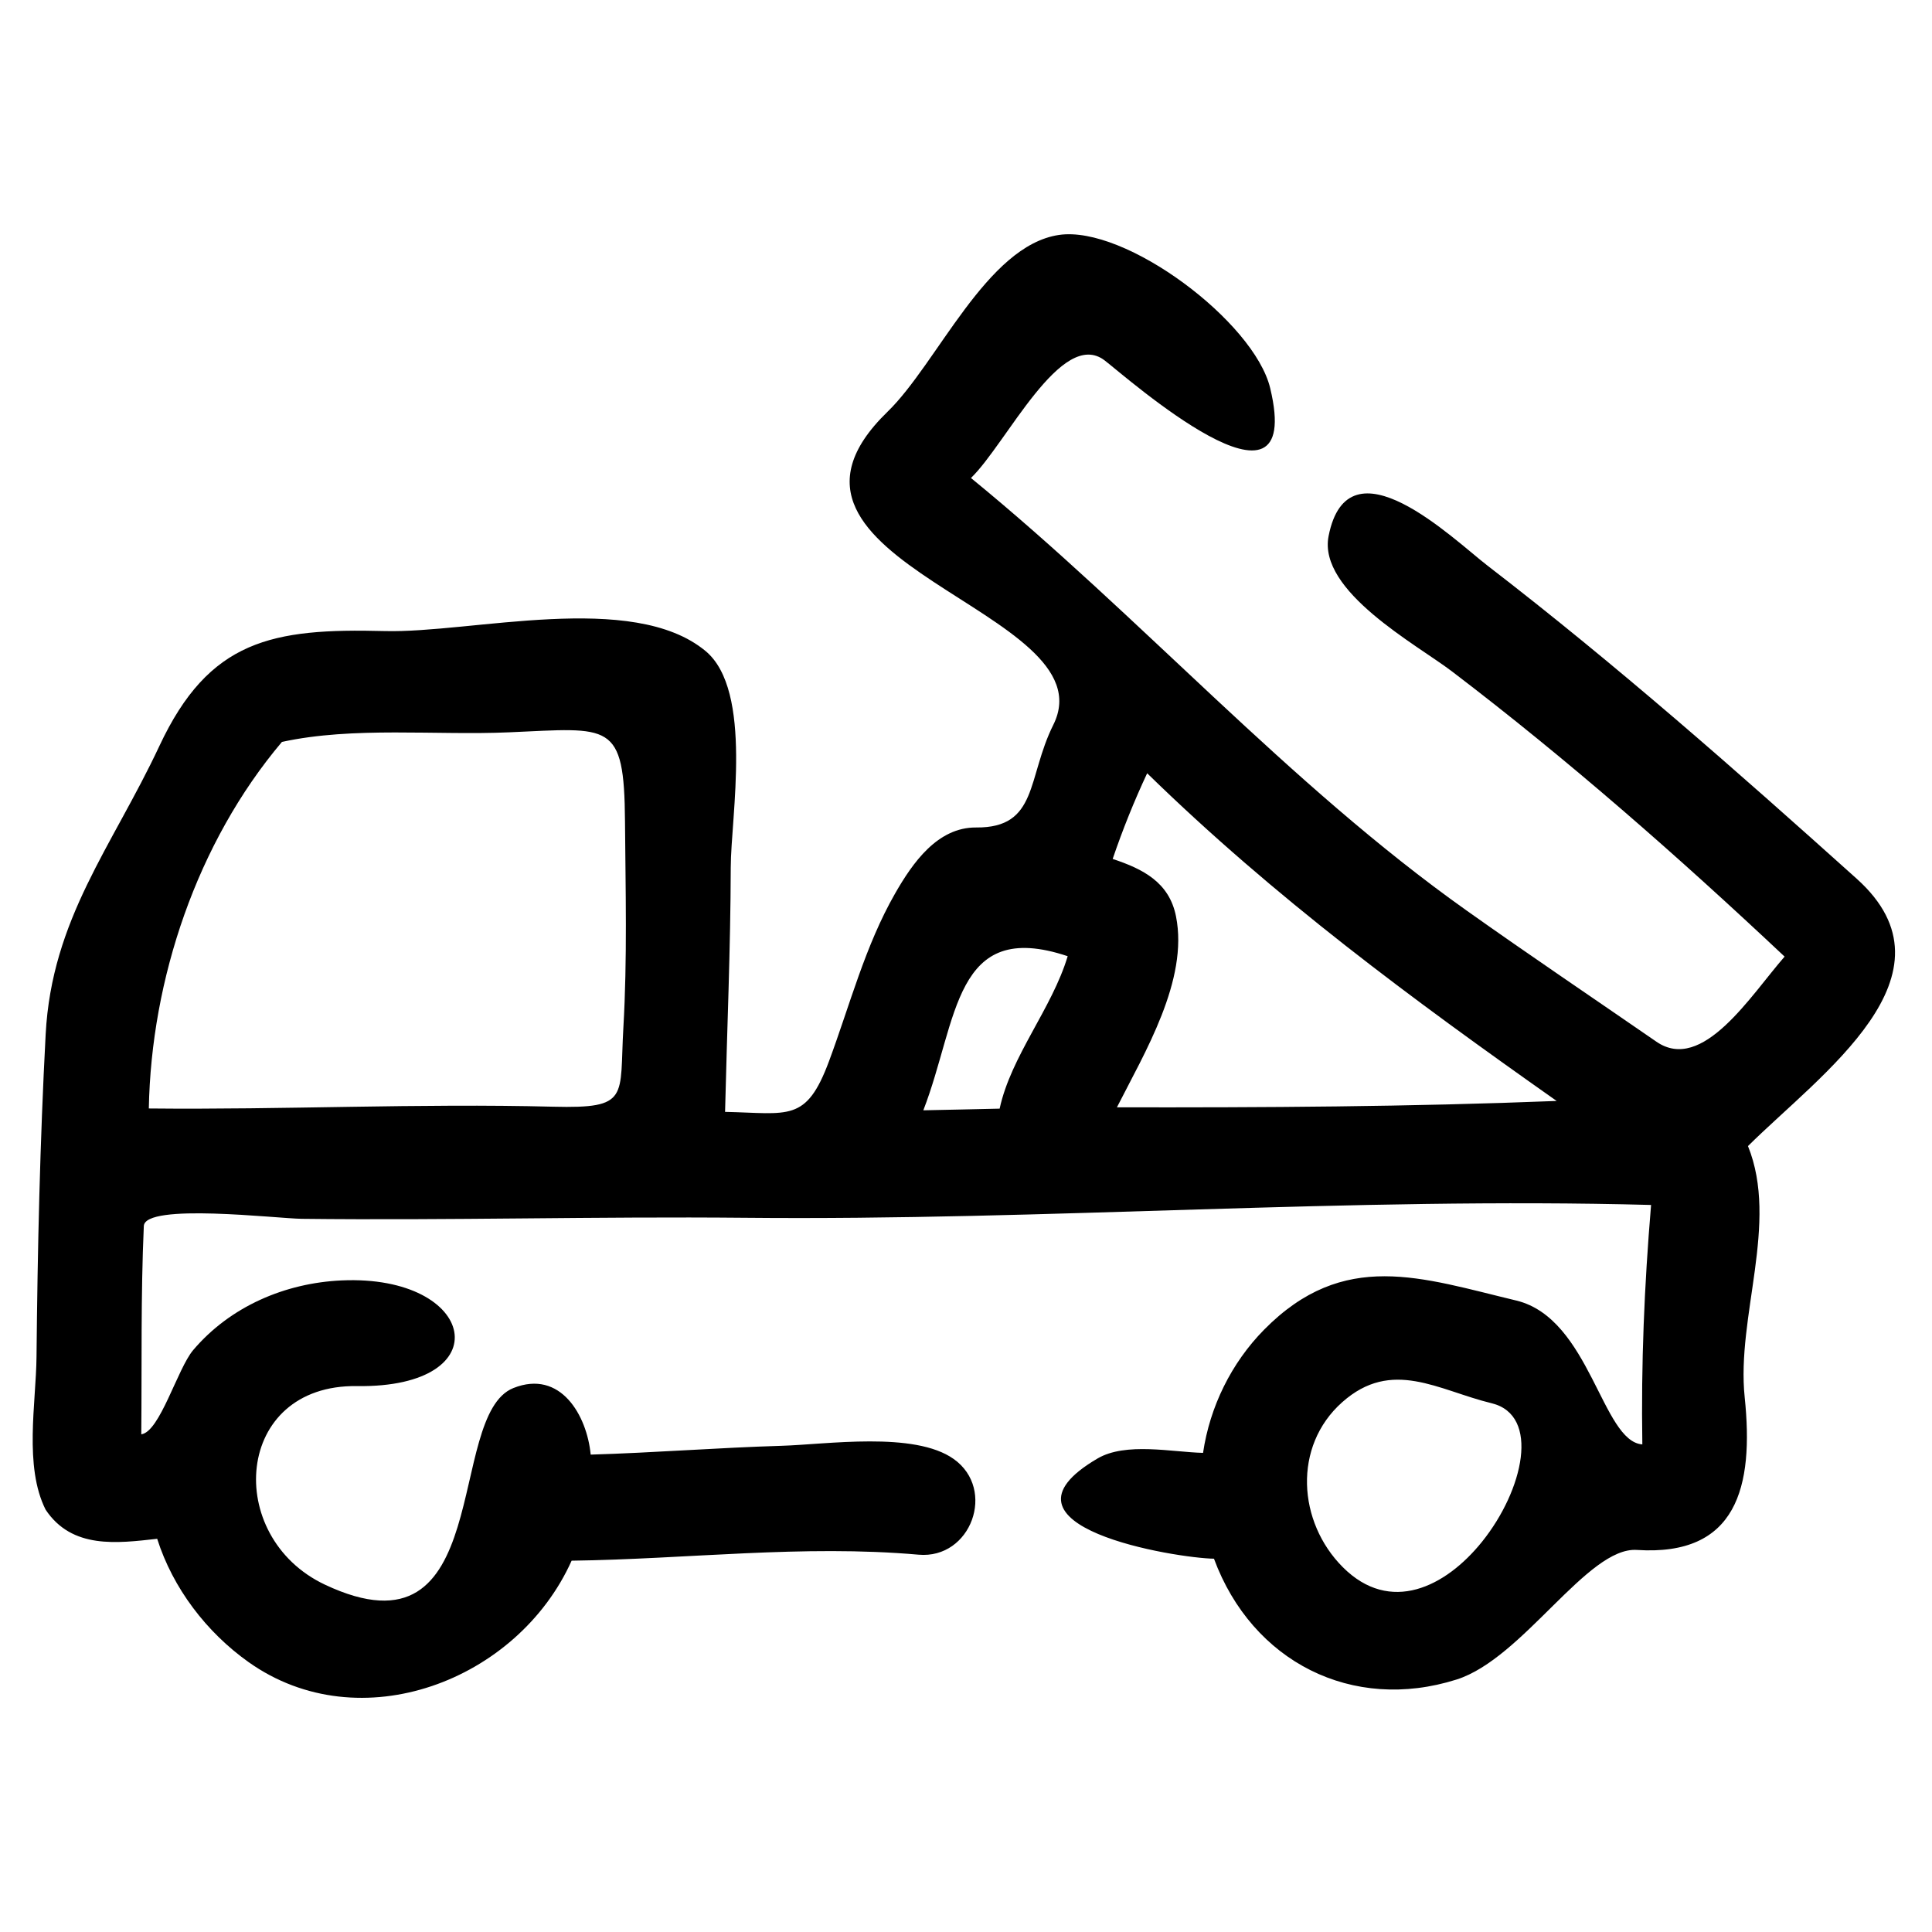
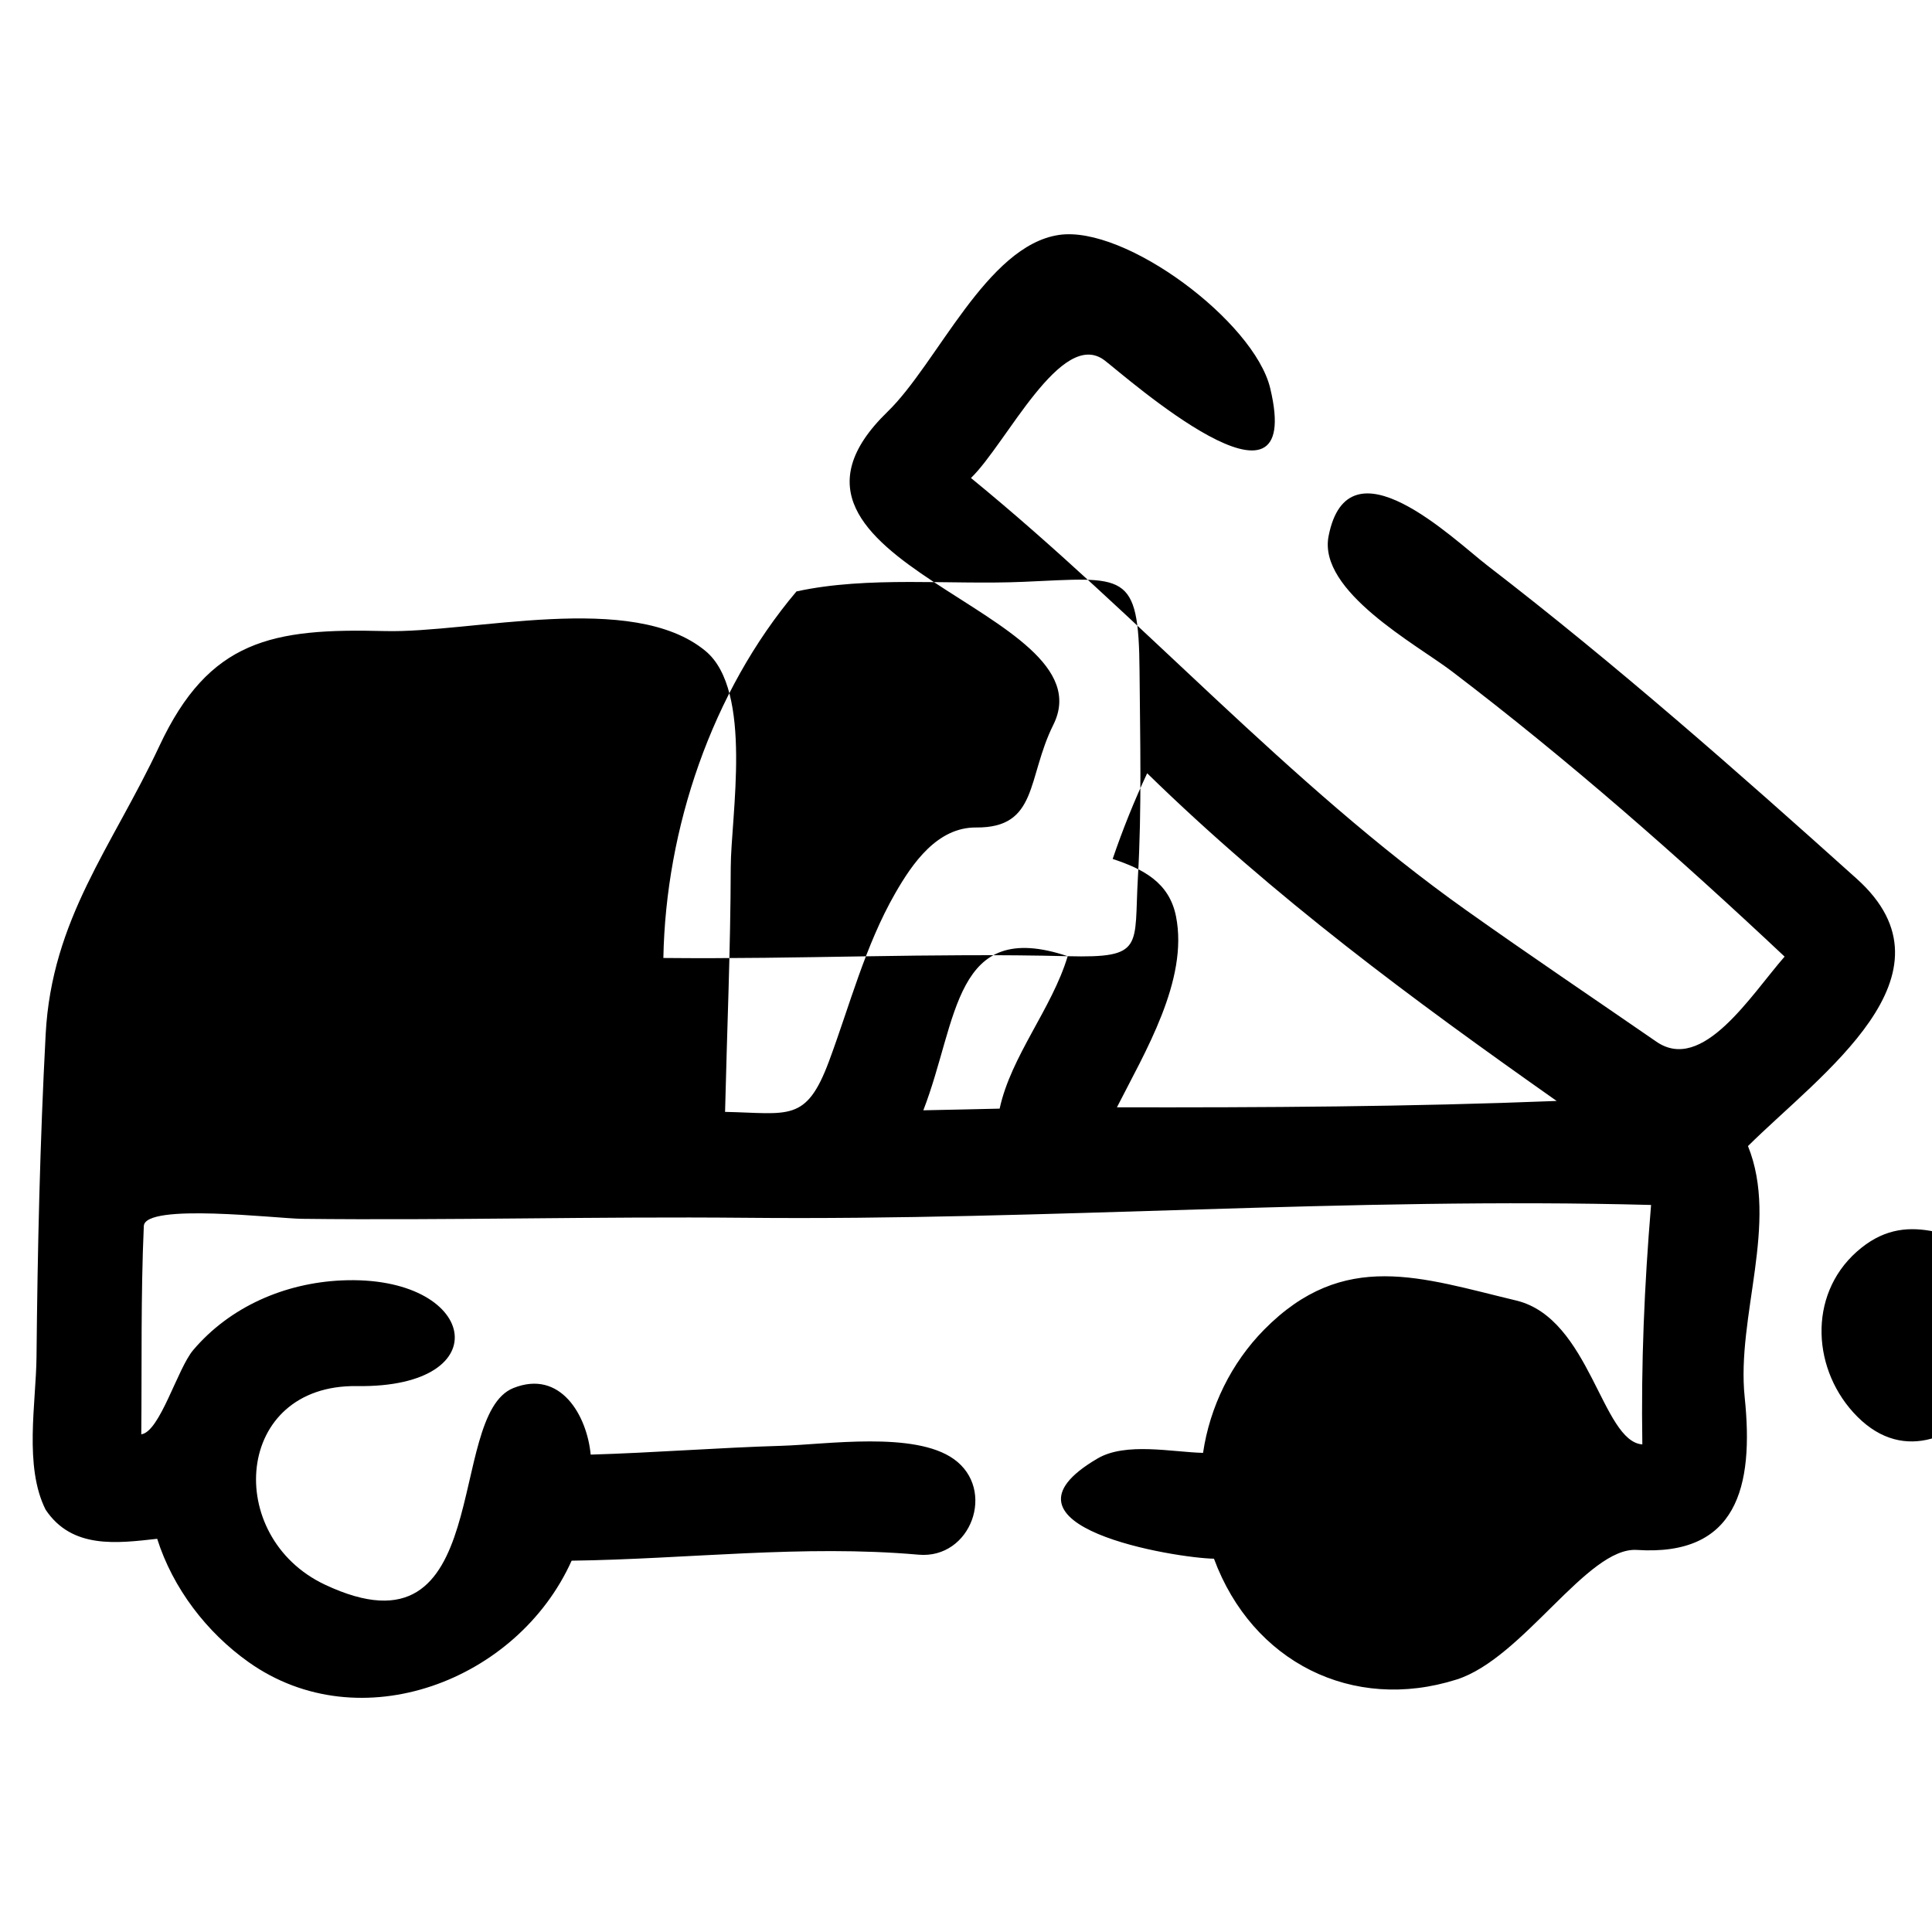
<svg xmlns="http://www.w3.org/2000/svg" fill="#000000" width="800px" height="800px" version="1.1" viewBox="144 144 512 512">
-   <path d="m606.36 514.29c2.481 23.797-2.059 42.195-28.566 40.461-13.117-0.875-30.121 28.734-47.785 34.34-27.609 8.746-54.164-4.652-64.297-32.02-9.742-0.125-61.758-8.453-30.852-26.555 7.481-4.387 19.762-1.691 27.961-1.488 1.797-12.219 7.496-23.836 16.172-32.637 21.16-21.469 41.711-13.73 66.902-7.719 19.543 4.793 22.613 37.344 33.34 38.113-0.34-21.57 0.512-41.801 2.316-63.457-79.848-2.148-160.12 4.184-240.13 3.398-39.133-0.375-78.438 0.73-117.45 0.273-6.508-0.074-41.578-4.262-41.859 1.918-0.816 18.348-0.504 36.82-0.672 55.188 4.914-0.621 9.594-17.402 13.75-22.312 9.812-11.559 24.332-17.781 39.332-18.469 35.988-1.621 42.285 28.559 4.082 28.004-32.602-0.469-35.367 39.93-8.523 52.609 45.363 21.418 31.824-44.832 49.969-52.09 12.504-4.996 19.5 7.258 20.488 17.641 16.848-0.496 33.664-1.832 50.512-2.332 12-0.355 35.273-3.918 45.699 3.5 11.352 8.062 4.586 26.59-9.324 25.352-30.684-2.707-61.258 1.184-91.941 1.59-14.309 31.863-56.066 47.812-85.574 26.902-11.168-7.914-20.105-19.621-24.254-32.703-10.586 1.18-22.574 2.789-29.57-7.719-5.773-11.492-2.527-28.262-2.41-40.516 0.273-28.48 0.918-57 2.422-85.445 1.617-30.613 17.586-49.645 30.125-76.391 13.191-28.219 29.934-31.262 59.695-30.488 23.02 0.609 65.711-10.773 85.059 5.293 12.68 10.531 6.703 43.879 6.676 57.344-0.051 21.664-0.992 43.156-1.504 64.785 16.891 0.352 21.473 2.871 27.535-13.398 5.539-14.891 9.586-30.641 17.543-44.512 4.574-7.977 11.172-17.539 21.457-17.457 16.48 0.141 13.438-13.148 20.457-27.211 15.211-30.488-85.203-42.883-43.953-82.949 13.227-12.812 26.254-44 45.414-46.867 17.633-2.637 51.773 22.992 56.008 40.594 9.402 39.133-38.18-2.988-43.859-7.336-11.449-8.766-26.086 22.141-35.438 31.152 44.883 36.668 84.012 81.035 131.3 114.59 16.617 11.797 33.566 23.215 50.352 34.797 12.219 8.426 24.988-12.273 33.973-22.551-28.285-26.59-57.246-52.047-88.168-75.594-9.375-7.144-35.539-21.23-32.684-35.832 5.18-26.484 33.098 0.867 42.102 7.801 34.191 26.332 65.84 54.23 97.859 82.988 28.348 25.473-9.656 51.828-28.816 70.848 8.258 20.426-3.113 45.211-0.871 66.566zm-158.35-165.37c-3.465 7.402-6.508 14.973-9.141 22.707 8.082 2.68 14.984 6.199 16.781 15.203 3.387 16.922-8.355 36.199-15.652 50.621 38.934 0.066 77.637-0.141 116.53-1.688-38.395-27.051-74.754-53.879-108.52-86.844zm-21.062 48.484c-30.285-10.133-29.004 16.941-38.254 40.836 6.746-0.125 13.484-0.293 20.223-0.441 3.023-13.973 13.859-26.5 18.031-40.395zm-136.36 39.883c20.457 0.512 17.543-2.426 18.613-20.957 1.051-18.129 0.57-36.523 0.43-54.676-0.203-26.695-3.836-24.75-30.719-23.582-19.41 0.848-41.266-1.594-60.199 2.547-22.551 26.703-34.637 62.949-35.273 97.137 35.758 0.371 71.43-1.383 107.15-0.469zm209.28 122.04c12.555 12.555 27.227 5.254 36.867-6.723 11.043-13.719 15.488-33.57 2.586-36.723-14.184-3.438-26.445-12.008-39.633-0.27-13.141 11.695-11.758 31.777 0.18 43.715z" />
+   <path d="m606.36 514.29c2.481 23.797-2.059 42.195-28.566 40.461-13.117-0.875-30.121 28.734-47.785 34.34-27.609 8.746-54.164-4.652-64.297-32.02-9.742-0.125-61.758-8.453-30.852-26.555 7.481-4.387 19.762-1.691 27.961-1.488 1.797-12.219 7.496-23.836 16.172-32.637 21.16-21.469 41.711-13.73 66.902-7.719 19.543 4.793 22.613 37.344 33.34 38.113-0.34-21.57 0.512-41.801 2.316-63.457-79.848-2.148-160.12 4.184-240.13 3.398-39.133-0.375-78.438 0.73-117.45 0.273-6.508-0.074-41.578-4.262-41.859 1.918-0.816 18.348-0.504 36.82-0.672 55.188 4.914-0.621 9.594-17.402 13.75-22.312 9.812-11.559 24.332-17.781 39.332-18.469 35.988-1.621 42.285 28.559 4.082 28.004-32.602-0.469-35.367 39.93-8.523 52.609 45.363 21.418 31.824-44.832 49.969-52.09 12.504-4.996 19.5 7.258 20.488 17.641 16.848-0.496 33.664-1.832 50.512-2.332 12-0.355 35.273-3.918 45.699 3.5 11.352 8.062 4.586 26.59-9.324 25.352-30.684-2.707-61.258 1.184-91.941 1.59-14.309 31.863-56.066 47.812-85.574 26.902-11.168-7.914-20.105-19.621-24.254-32.703-10.586 1.18-22.574 2.789-29.57-7.719-5.773-11.492-2.527-28.262-2.41-40.516 0.273-28.48 0.918-57 2.422-85.445 1.617-30.613 17.586-49.645 30.125-76.391 13.191-28.219 29.934-31.262 59.695-30.488 23.02 0.609 65.711-10.773 85.059 5.293 12.68 10.531 6.703 43.879 6.676 57.344-0.051 21.664-0.992 43.156-1.504 64.785 16.891 0.352 21.473 2.871 27.535-13.398 5.539-14.891 9.586-30.641 17.543-44.512 4.574-7.977 11.172-17.539 21.457-17.457 16.48 0.141 13.438-13.148 20.457-27.211 15.211-30.488-85.203-42.883-43.953-82.949 13.227-12.812 26.254-44 45.414-46.867 17.633-2.637 51.773 22.992 56.008 40.594 9.402 39.133-38.18-2.988-43.859-7.336-11.449-8.766-26.086 22.141-35.438 31.152 44.883 36.668 84.012 81.035 131.3 114.59 16.617 11.797 33.566 23.215 50.352 34.797 12.219 8.426 24.988-12.273 33.973-22.551-28.285-26.59-57.246-52.047-88.168-75.594-9.375-7.144-35.539-21.23-32.684-35.832 5.18-26.484 33.098 0.867 42.102 7.801 34.191 26.332 65.84 54.23 97.859 82.988 28.348 25.473-9.656 51.828-28.816 70.848 8.258 20.426-3.113 45.211-0.871 66.566zm-158.35-165.37c-3.465 7.402-6.508 14.973-9.141 22.707 8.082 2.68 14.984 6.199 16.781 15.203 3.387 16.922-8.355 36.199-15.652 50.621 38.934 0.066 77.637-0.141 116.53-1.688-38.395-27.051-74.754-53.879-108.52-86.844zm-21.062 48.484c-30.285-10.133-29.004 16.941-38.254 40.836 6.746-0.125 13.484-0.293 20.223-0.441 3.023-13.973 13.859-26.5 18.031-40.395zc20.457 0.512 17.543-2.426 18.613-20.957 1.051-18.129 0.57-36.523 0.43-54.676-0.203-26.695-3.836-24.75-30.719-23.582-19.41 0.848-41.266-1.594-60.199 2.547-22.551 26.703-34.637 62.949-35.273 97.137 35.758 0.371 71.43-1.383 107.15-0.469zm209.28 122.04c12.555 12.555 27.227 5.254 36.867-6.723 11.043-13.719 15.488-33.57 2.586-36.723-14.184-3.438-26.445-12.008-39.633-0.27-13.141 11.695-11.758 31.777 0.18 43.715z" />
</svg>